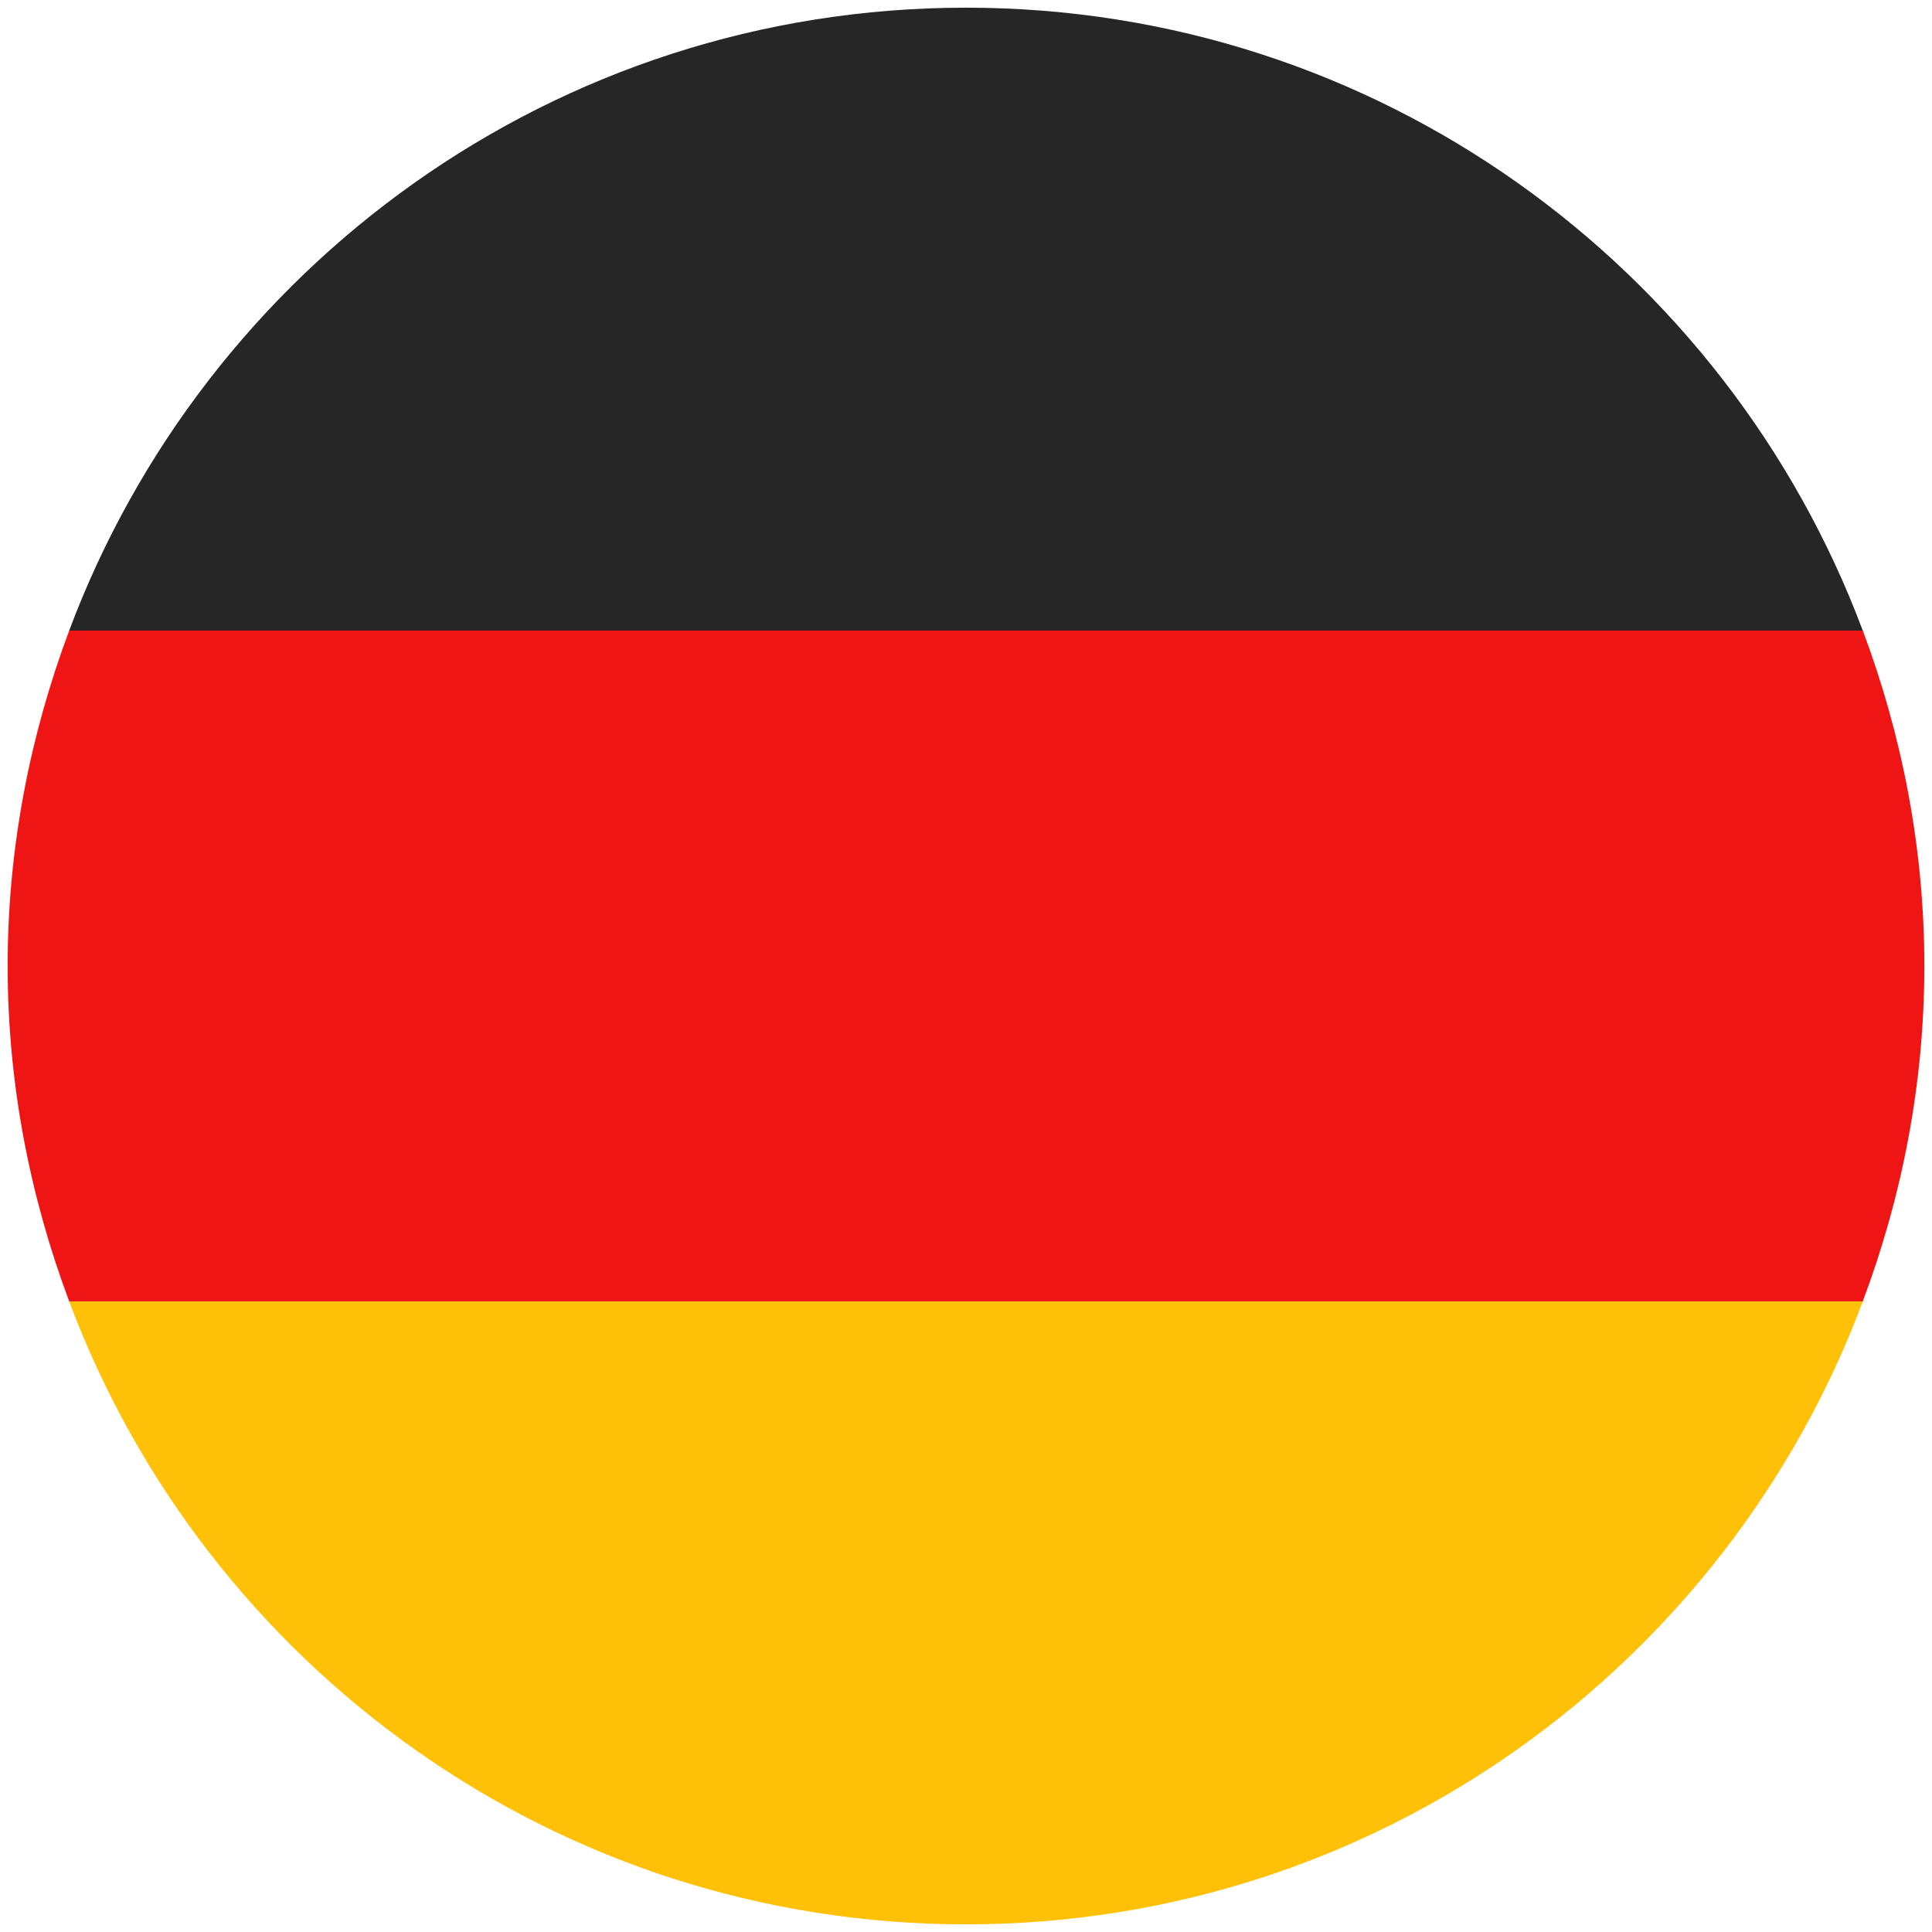
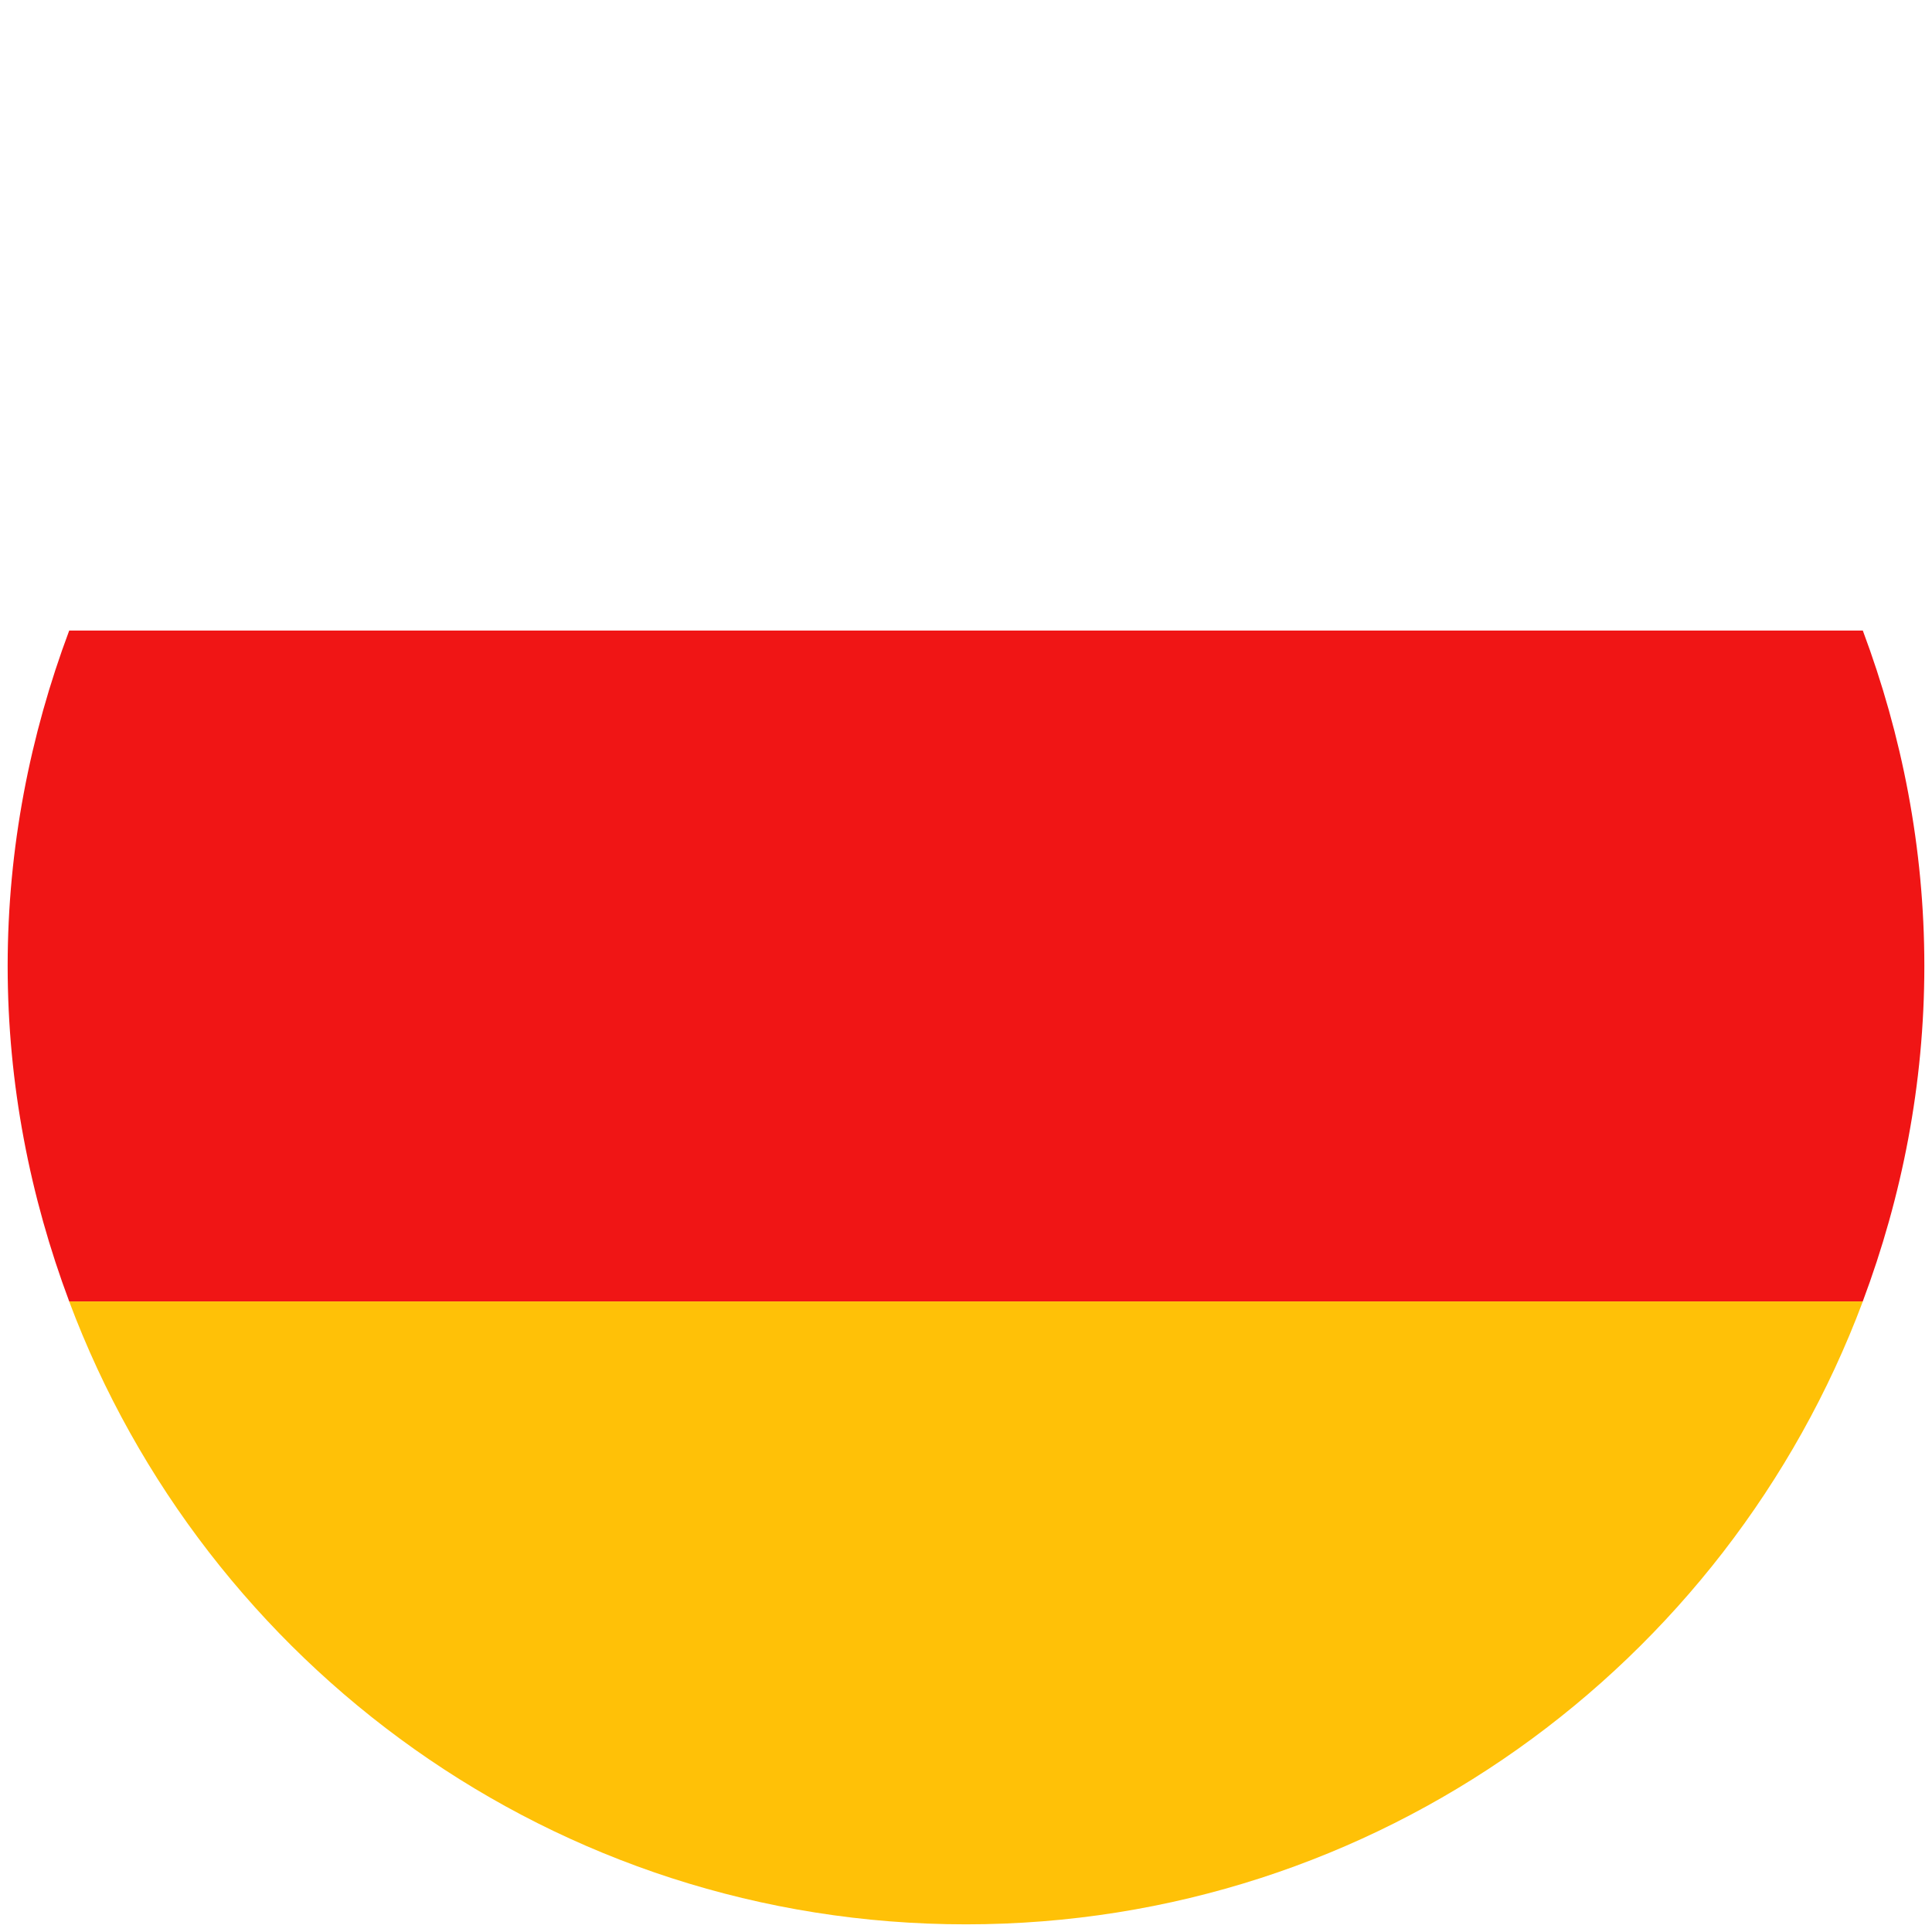
<svg xmlns="http://www.w3.org/2000/svg" width="84" height="84" viewBox="0 0 84 84" fill="none">
  <g clip-path="url(#clip0_22760_22551)">
-     <path d="M42 0.334C24.127 0.334 8.927 11.609 3.008 27.417H80.99C75.073 11.609 59.873 0.334 42 0.334Z" fill="#262626" />
    <path d="M83.667 41.999C83.667 36.86 82.692 31.962 80.992 27.416H3.009C1.308 31.962 0.333 36.86 0.333 41.999C0.333 47.139 1.308 52.037 3.009 56.583H80.99C82.692 52.037 83.667 47.139 83.667 41.999Z" fill="#F01515" />
    <path d="M80.992 56.584H3.008C8.927 72.392 24.127 83.667 42 83.667C59.873 83.667 75.073 72.392 80.992 56.584Z" fill="#FFC107" />
  </g>
  <defs>
    <clipPath id="clip0_22760_22551">
      <rect width="84" height="84" fill="white" />
    </clipPath>
  </defs>
</svg>